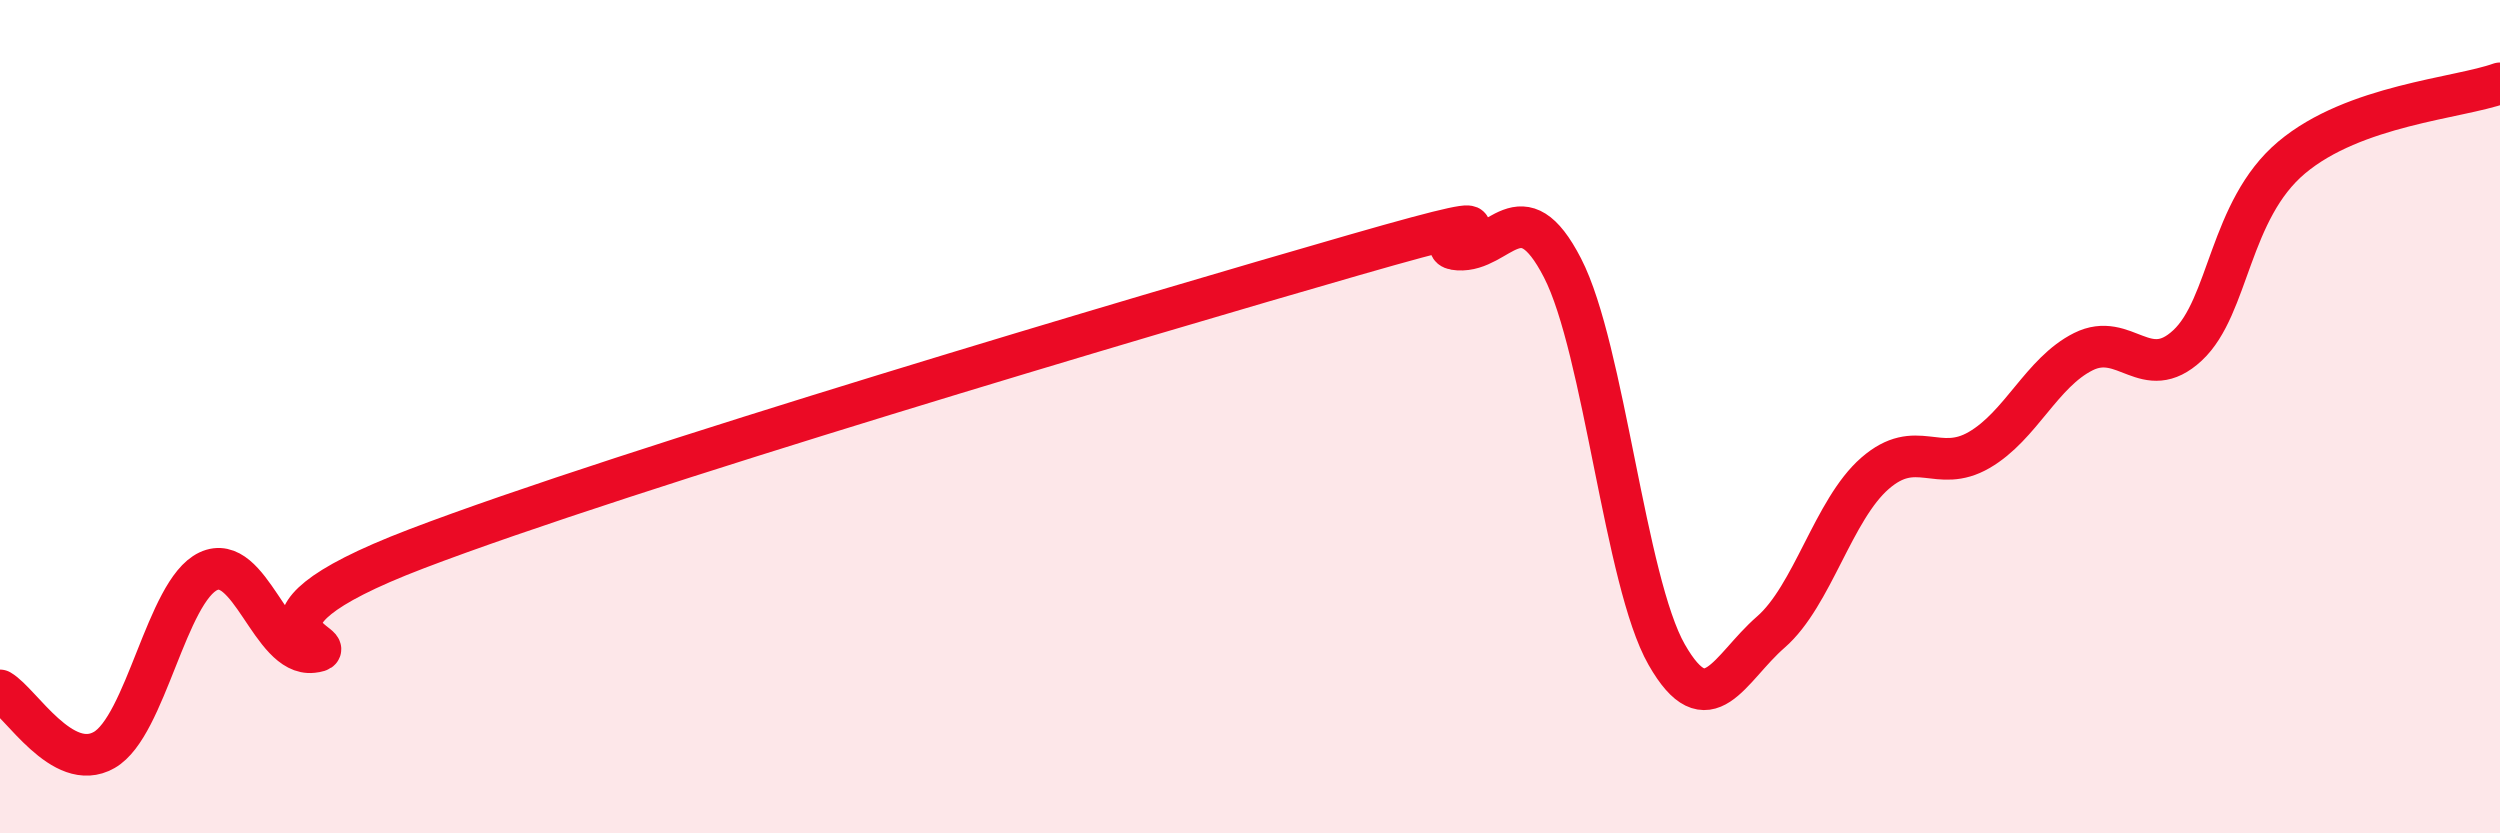
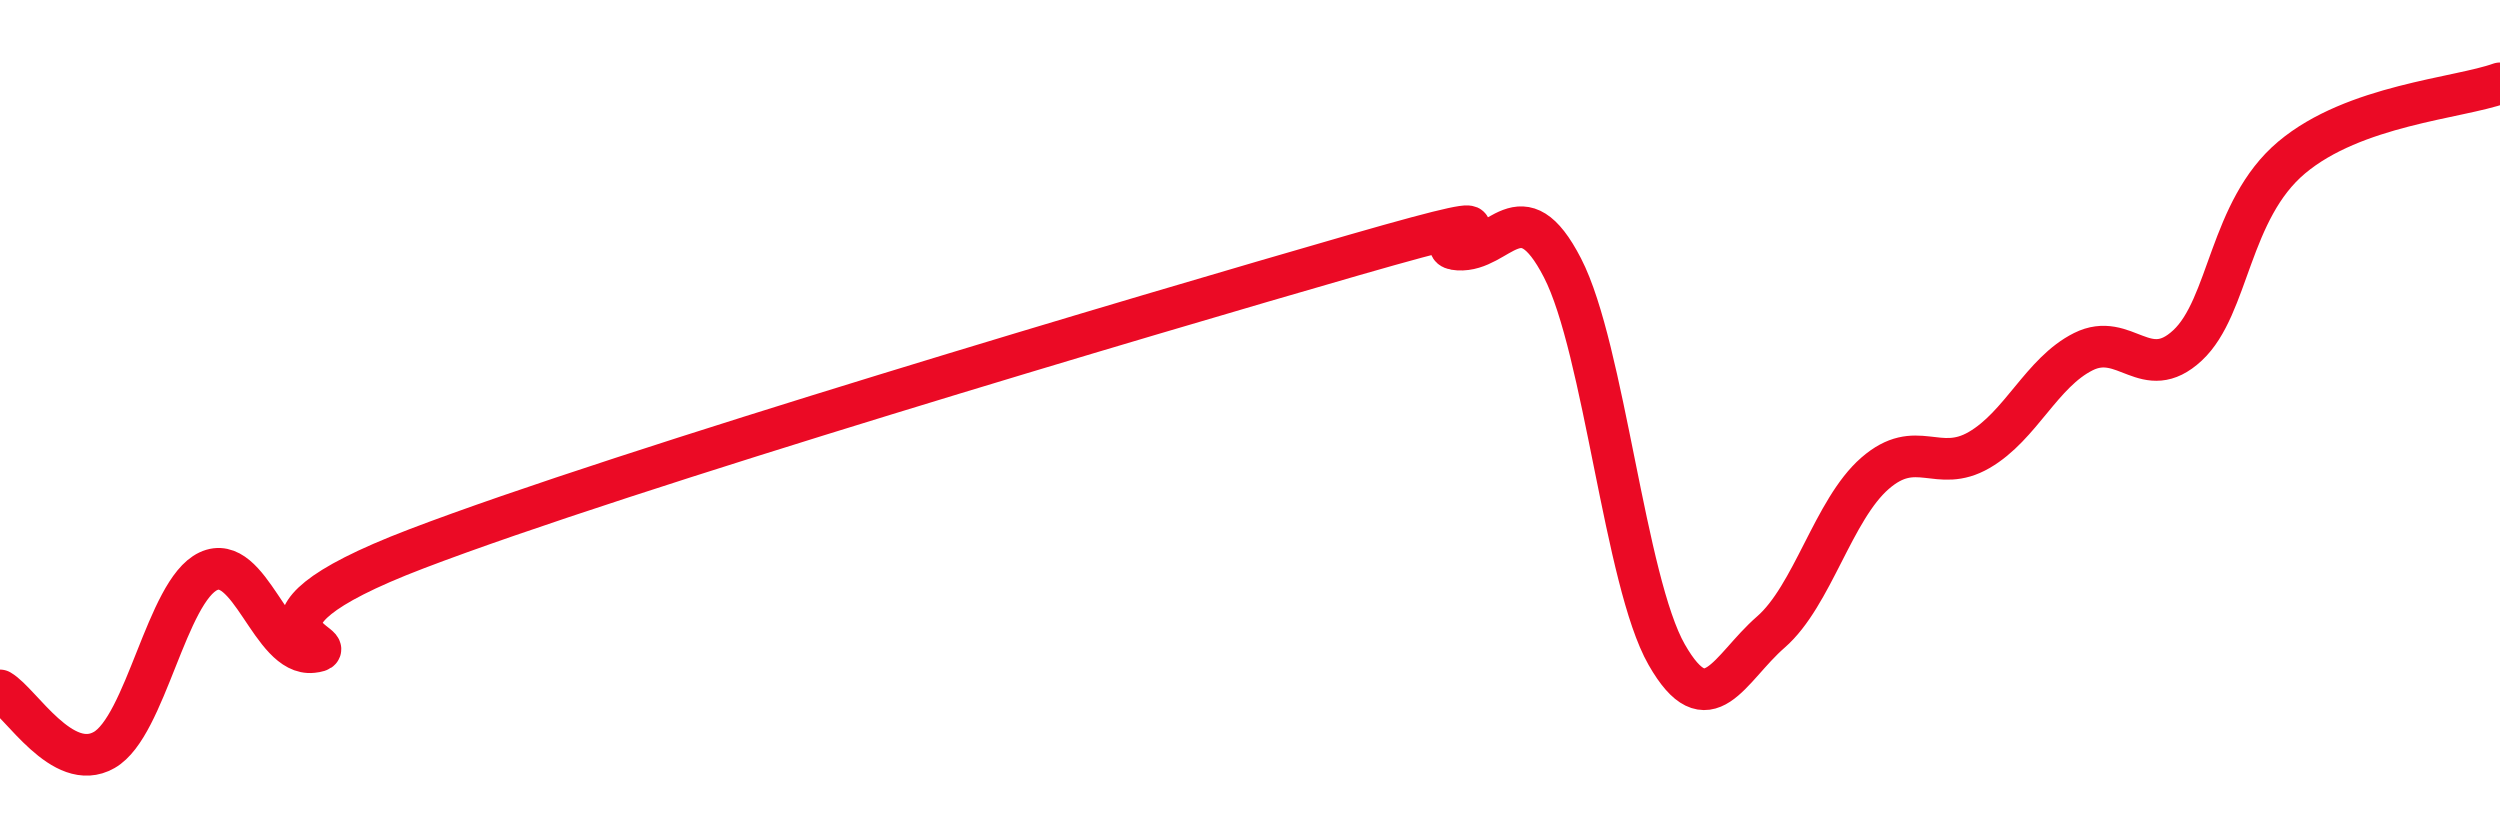
<svg xmlns="http://www.w3.org/2000/svg" width="60" height="20" viewBox="0 0 60 20">
-   <path d="M 0,16.57 C 0.5,16.86 1.5,18.57 2.5,18 C 3.5,17.43 4,14.18 5,13.71 C 6,13.24 6.5,15.76 7.5,15.65 C 8.5,15.54 5,15.08 10,13.17 C 15,11.26 27.5,7.56 32.5,6.12 C 37.5,4.68 34,5.93 35,5.99 C 36,6.05 36.5,4.49 37.5,6.43 C 38.5,8.37 39,13.96 40,15.71 C 41,17.46 41.5,16.04 42.5,15.17 C 43.5,14.3 44,12.23 45,11.36 C 46,10.49 46.5,11.38 47.5,10.8 C 48.5,10.22 49,8.94 50,8.44 C 51,7.94 51.5,9.22 52.5,8.29 C 53.5,7.36 53.5,5.04 55,3.78 C 56.5,2.52 59,2.36 60,2L60 20L0 20Z" fill="#EB0A25" opacity="0.1" stroke-linecap="round" stroke-linejoin="round" />
  <path d="M 0,16.57 C 0.5,16.86 1.5,18.57 2.5,18 C 3.5,17.43 4,14.18 5,13.71 C 6,13.24 6.5,15.76 7.5,15.65 C 8.5,15.54 5,15.08 10,13.17 C 15,11.26 27.5,7.56 32.5,6.12 C 37.5,4.68 34,5.93 35,5.99 C 36,6.05 36.5,4.49 37.5,6.43 C 38.5,8.37 39,13.96 40,15.71 C 41,17.46 41.5,16.04 42.5,15.17 C 43.5,14.3 44,12.23 45,11.36 C 46,10.49 46.5,11.38 47.5,10.8 C 48.5,10.22 49,8.94 50,8.44 C 51,7.94 51.5,9.22 52.5,8.29 C 53.5,7.36 53.5,5.04 55,3.78 C 56.5,2.52 59,2.36 60,2" stroke="#EB0A25" stroke-width="1" fill="none" stroke-linecap="round" stroke-linejoin="round" />
</svg>